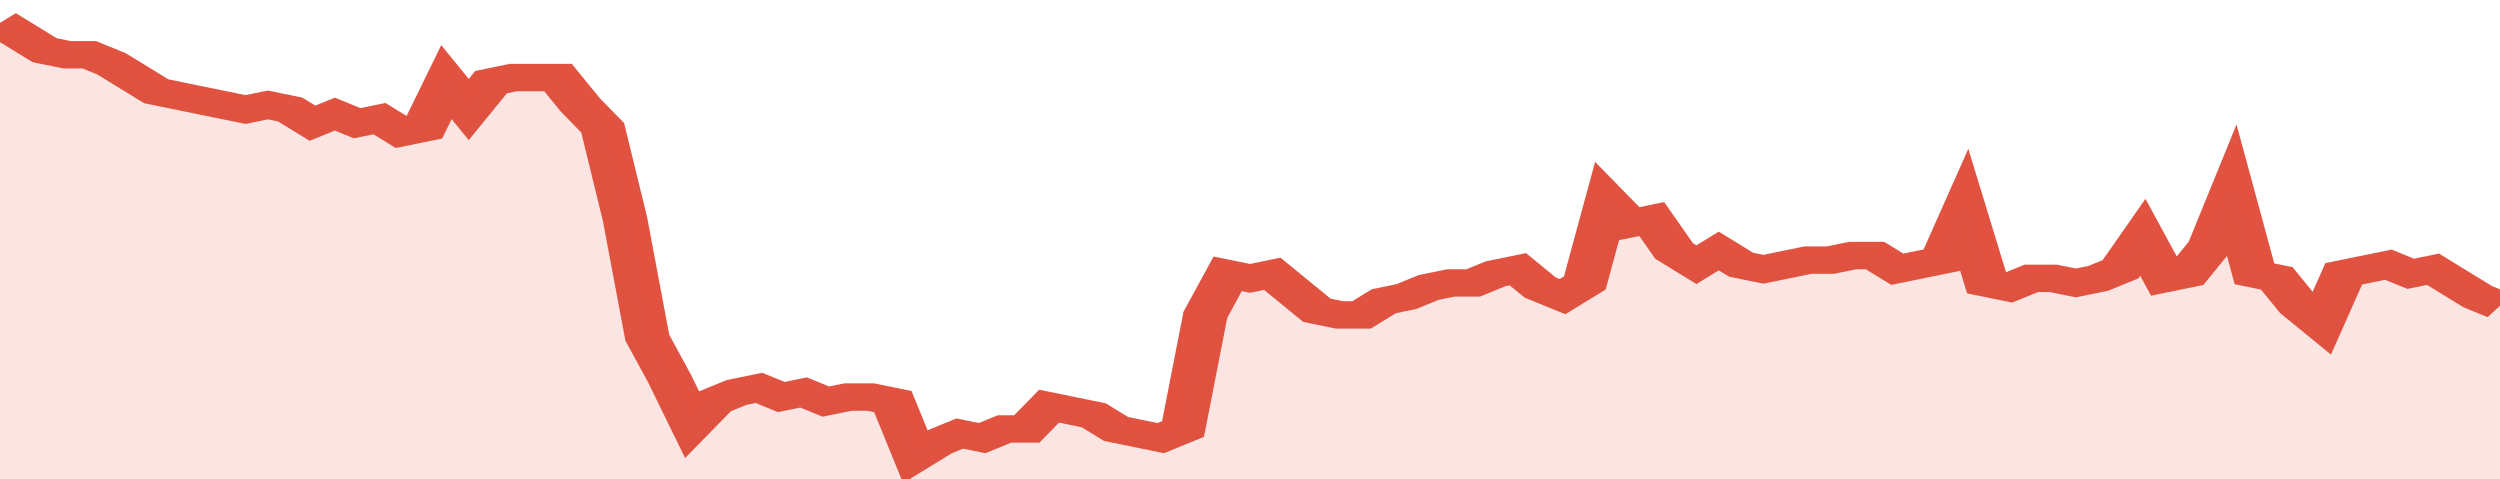
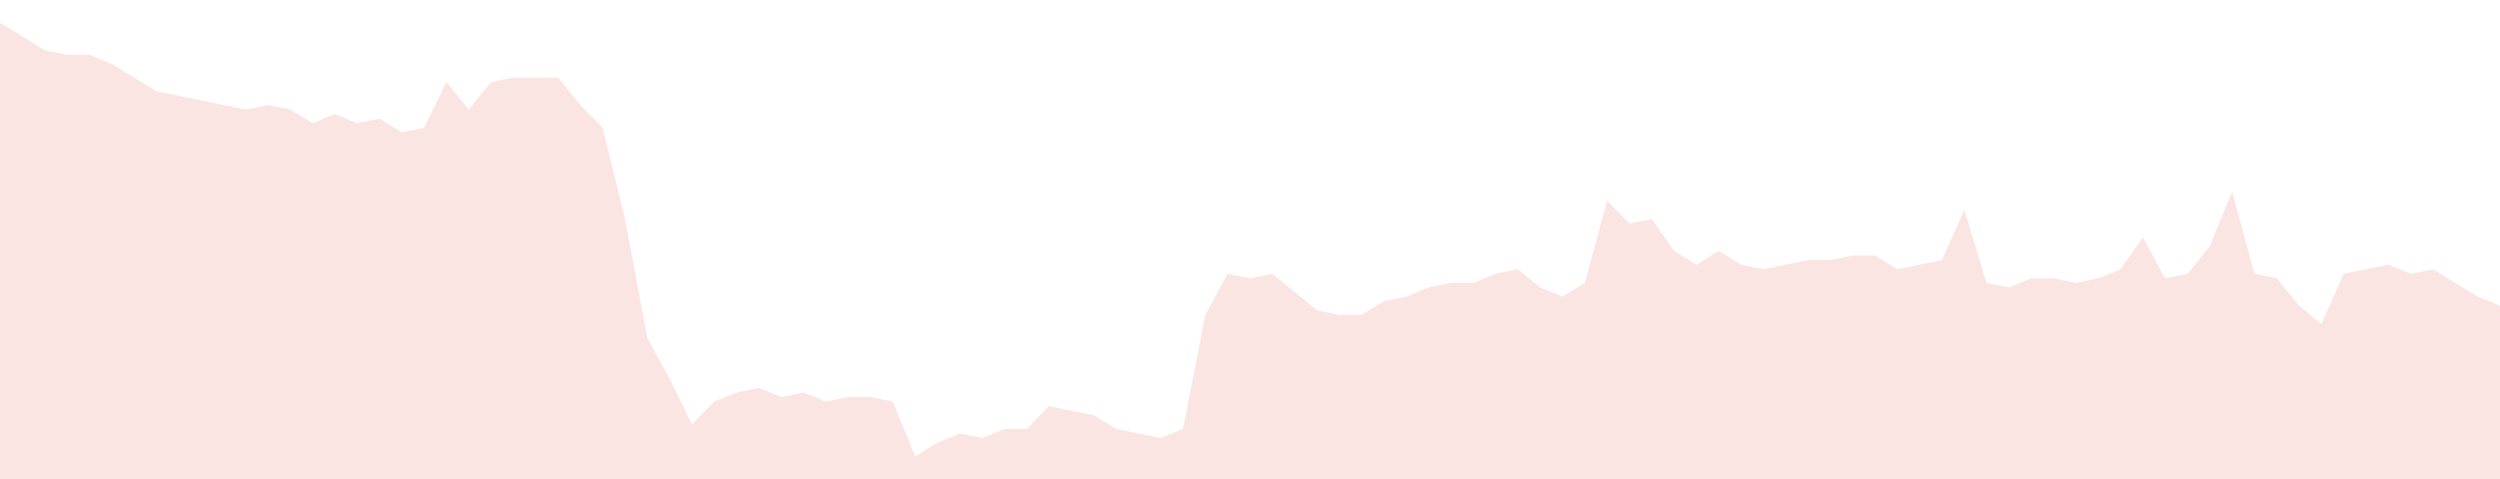
<svg xmlns="http://www.w3.org/2000/svg" viewBox="0 0 336 105" width="120" height="23" preserveAspectRatio="none">
-   <polyline fill="none" stroke="#E15241" stroke-width="6" points="0, 5 3, 8 6, 11 9, 12 12, 12 15, 14 18, 17 21, 20 24, 21 27, 22 30, 23 33, 24 36, 23 39, 24 42, 27 45, 25 48, 27 51, 26 54, 29 57, 28 60, 18 63, 24 66, 18 69, 17 72, 17 75, 17 78, 23 81, 28 84, 48 87, 74 90, 83 93, 93 96, 88 99, 86 102, 85 105, 87 108, 86 111, 88 114, 87 117, 87 120, 88 123, 100 126, 97 129, 95 132, 96 135, 94 138, 94 141, 89 144, 90 147, 91 150, 94 153, 95 156, 96 159, 94 162, 69 165, 60 168, 61 171, 60 174, 64 177, 68 180, 69 183, 69 186, 66 189, 65 192, 63 195, 62 198, 62 201, 60 204, 59 207, 63 210, 65 213, 62 216, 44 219, 49 222, 48 225, 55 228, 58 231, 55 234, 58 237, 59 240, 58 243, 57 246, 57 249, 56 252, 56 255, 59 258, 58 261, 57 264, 46 267, 62 270, 63 273, 61 276, 61 279, 62 282, 61 285, 59 288, 52 291, 61 294, 60 297, 54 300, 42 303, 60 306, 61 309, 67 312, 71 315, 60 318, 59 321, 58 324, 60 327, 59 330, 62 333, 65 336, 67 336, 67 "> </polyline>
  <polygon fill="#E15241" opacity="0.15" points="0, 105 0, 5 3, 8 6, 11 9, 12 12, 12 15, 14 18, 17 21, 20 24, 21 27, 22 30, 23 33, 24 36, 23 39, 24 42, 27 45, 25 48, 27 51, 26 54, 29 57, 28 60, 18 63, 24 66, 18 69, 17 72, 17 75, 17 78, 23 81, 28 84, 48 87, 74 90, 83 93, 93 96, 88 99, 86 102, 85 105, 87 108, 86 111, 88 114, 87 117, 87 120, 88 123, 100 126, 97 129, 95 132, 96 135, 94 138, 94 141, 89 144, 90 147, 91 150, 94 153, 95 156, 96 159, 94 162, 69 165, 60 168, 61 171, 60 174, 64 177, 68 180, 69 183, 69 186, 66 189, 65 192, 63 195, 62 198, 62 201, 60 204, 59 207, 63 210, 65 213, 62 216, 44 219, 49 222, 48 225, 55 228, 58 231, 55 234, 58 237, 59 240, 58 243, 57 246, 57 249, 56 252, 56 255, 59 258, 58 261, 57 264, 46 267, 62 270, 63 273, 61 276, 61 279, 62 282, 61 285, 59 288, 52 291, 61 294, 60 297, 54 300, 42 303, 60 306, 61 309, 67 312, 71 315, 60 318, 59 321, 58 324, 60 327, 59 330, 62 333, 65 336, 67 336, 105 " />
</svg>